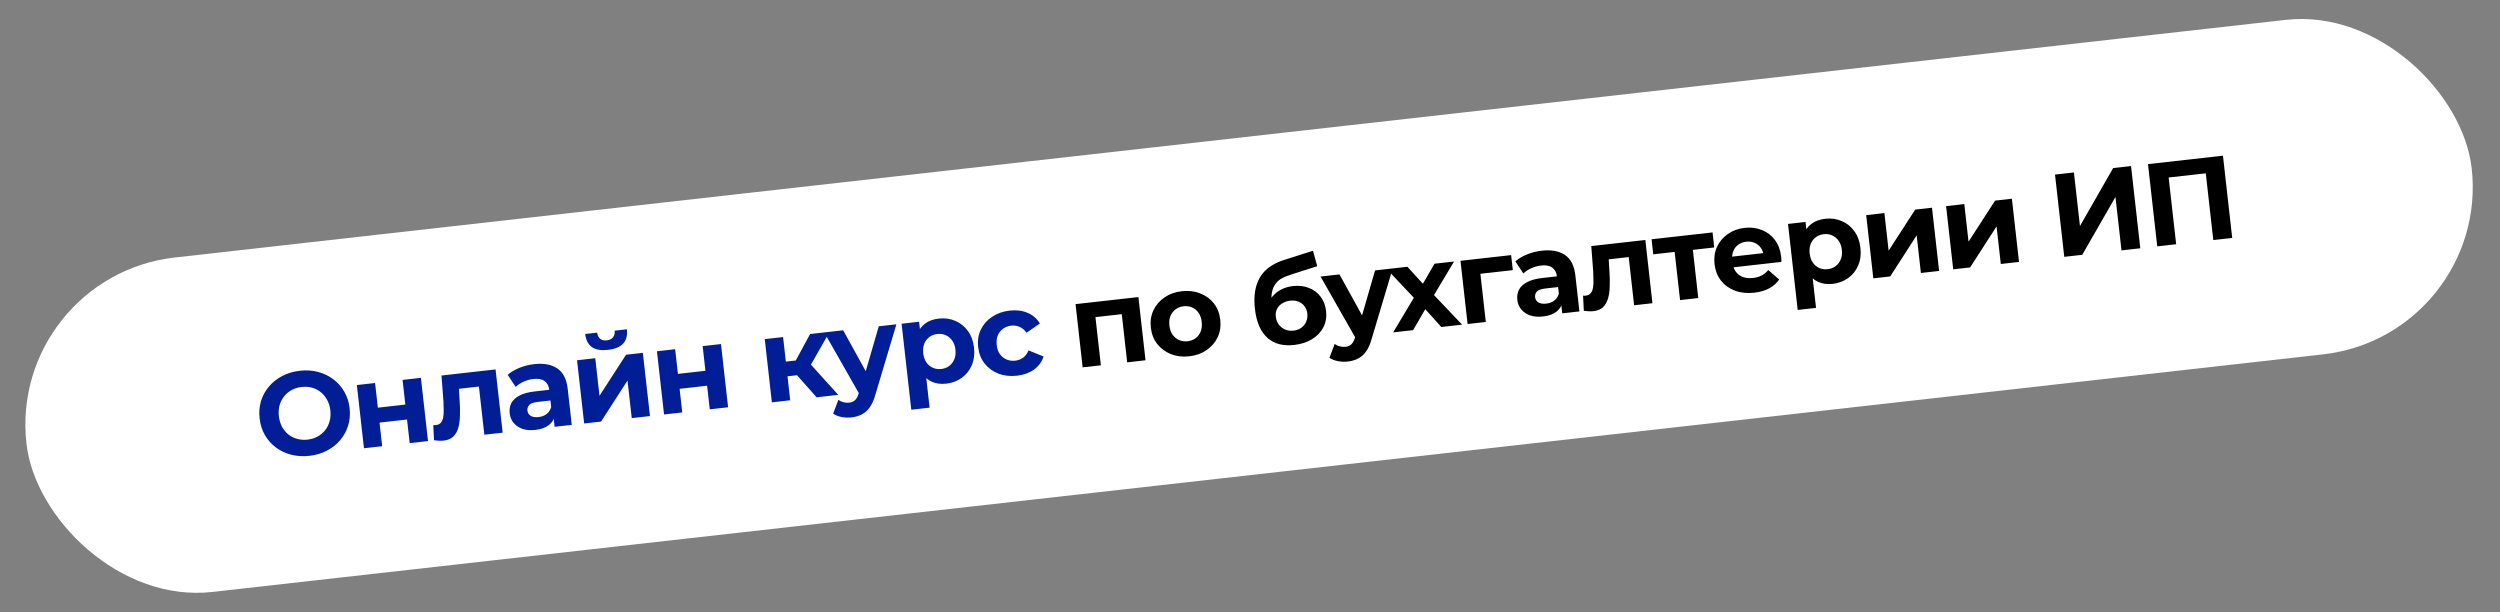
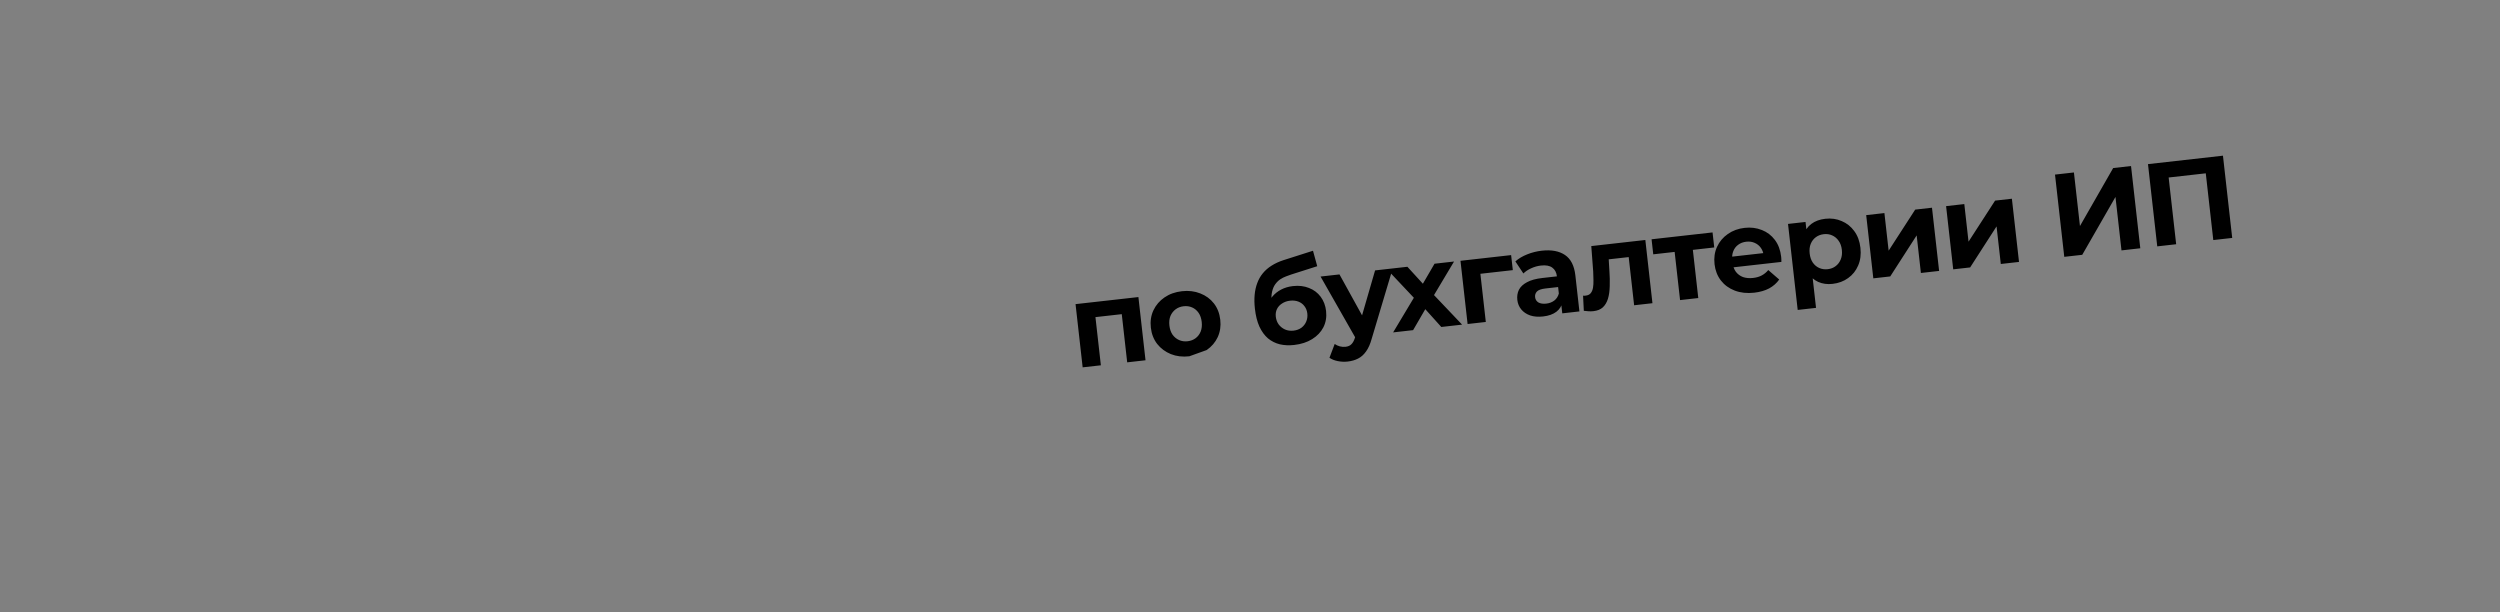
<svg xmlns="http://www.w3.org/2000/svg" width="543" height="133" viewBox="0 0 543 133" fill="none">
  <rect x="0" y="0" width="543" height="133" fill="#808080" stroke="none" />
-   <rect x="1.654" y="60.019" width="534.463" height="73.099" rx="36.55" transform="rotate(-6.423 1.654 60.019)" fill="white" />
-   <path d="M67.228 99.004C65.816 99.163 64.48 99.081 63.22 98.757C61.977 98.432 60.867 97.902 59.888 97.168C58.927 96.432 58.136 95.531 57.516 94.463C56.913 93.394 56.537 92.196 56.388 90.868C56.238 89.541 56.339 88.29 56.689 87.113C57.056 85.934 57.635 84.879 58.425 83.945C59.216 83.012 60.181 82.249 61.321 81.655C62.46 81.062 63.727 80.686 65.122 80.529C66.535 80.37 67.853 80.454 69.079 80.782C70.322 81.107 71.424 81.638 72.386 82.374C73.364 83.108 74.163 84.008 74.783 85.076C75.401 86.126 75.786 87.323 75.937 88.668C76.087 89.995 75.979 91.256 75.614 92.451C75.247 93.63 74.668 94.686 73.877 95.619C73.101 96.534 72.144 97.287 71.004 97.881C69.882 98.472 68.623 98.847 67.228 99.004ZM66.806 95.485C67.606 95.395 68.322 95.176 68.955 94.829C69.605 94.481 70.156 94.022 70.609 93.454C71.062 92.886 71.386 92.238 71.579 91.51C71.79 90.78 71.847 89.99 71.752 89.139C71.656 88.288 71.424 87.53 71.056 86.865C70.706 86.198 70.246 85.638 69.678 85.185C69.127 84.73 68.496 84.405 67.785 84.21C67.074 84.014 66.319 83.961 65.519 84.051C64.719 84.141 63.994 84.361 63.344 84.71C62.712 85.056 62.169 85.514 61.716 86.082C61.263 86.65 60.931 87.299 60.72 88.029C60.526 88.757 60.477 89.546 60.573 90.397C60.667 91.231 60.89 91.99 61.243 92.674C61.611 93.339 62.07 93.899 62.621 94.354C63.189 94.806 63.829 95.131 64.54 95.326C65.251 95.522 66.006 95.575 66.806 95.485ZM79.056 97.362L77.51 83.632L81.466 83.186L82.069 88.546L88.041 87.873L87.438 82.514L91.419 82.066L92.965 95.796L88.984 96.245L88.406 91.115L82.434 91.787L83.012 96.917L79.056 97.362ZM94.272 95.623L94.109 92.334C94.213 92.339 94.317 92.344 94.421 92.35C94.523 92.338 94.617 92.328 94.702 92.318C95.178 92.265 95.537 92.087 95.779 91.784C96.02 91.481 96.183 91.092 96.267 90.617C96.35 90.126 96.383 89.579 96.367 88.978C96.368 88.375 96.349 87.748 96.311 87.097L95.894 81.562L107.634 80.24L109.18 93.971L105.199 94.419L103.911 82.985L104.914 83.855L98.891 84.533L99.618 83.417L99.827 86.882C99.914 88.113 99.938 89.248 99.9 90.286C99.879 91.322 99.749 92.233 99.51 93.018C99.269 93.786 98.899 94.404 98.401 94.874C97.9 95.327 97.225 95.601 96.374 95.697C96.068 95.731 95.742 95.742 95.396 95.729C95.05 95.717 94.675 95.681 94.272 95.623ZM120.461 92.701L120.159 90.021L119.838 89.463L119.298 84.665C119.202 83.814 118.863 83.18 118.282 82.763C117.718 82.344 116.9 82.195 115.828 82.316C115.097 82.398 114.387 82.599 113.699 82.917C113.027 83.217 112.466 83.59 112.016 84.037L110.274 81.416C110.963 80.805 111.819 80.295 112.841 79.887C113.863 79.479 114.919 79.213 116.008 79.091C118.101 78.855 119.781 79.166 121.049 80.022C122.317 80.879 123.069 82.353 123.305 84.446L124.187 92.281L120.461 92.701ZM116.298 93.376C115.226 93.497 114.287 93.422 113.482 93.15C112.674 92.862 112.03 92.427 111.551 91.843C111.072 91.259 110.788 90.576 110.7 89.794C110.608 88.977 110.723 88.24 111.046 87.584C111.385 86.925 111.969 86.377 112.799 85.939C113.626 85.484 114.738 85.178 116.133 85.021L119.782 84.61L120.044 86.933L116.828 87.295C115.892 87.4 115.263 87.626 114.94 87.972C114.635 88.317 114.507 88.719 114.559 89.178C114.617 89.689 114.858 90.075 115.284 90.337C115.725 90.581 116.294 90.663 116.992 90.584C117.655 90.51 118.234 90.289 118.727 89.924C119.218 89.541 119.548 89.03 119.717 88.391L120.536 90.159C120.347 91.077 119.895 91.808 119.181 92.354C118.467 92.899 117.506 93.24 116.298 93.376ZM126.88 91.978L125.334 78.248L129.29 77.802L130.209 85.969L135.976 77.049L139.626 76.638L141.172 90.369L137.216 90.814L136.297 82.647L130.555 91.564L126.88 91.978ZM132.058 75.992C130.561 76.16 129.402 75.963 128.58 75.401C127.757 74.822 127.262 73.869 127.095 72.544L129.699 72.251C129.781 72.828 129.994 73.269 130.339 73.575C130.683 73.88 131.17 73.998 131.8 73.927C132.412 73.858 132.861 73.635 133.146 73.259C133.448 72.88 133.566 72.401 133.501 71.823L136.156 71.524C136.305 72.851 136.034 73.89 135.343 74.639C134.65 75.372 133.555 75.823 132.058 75.992ZM144.233 90.024L142.688 76.294L146.643 75.849L147.247 81.208L153.219 80.536L152.615 75.176L156.597 74.728L158.143 88.459L154.161 88.907L153.584 83.777L147.612 84.449L148.189 89.579L144.233 90.024ZM177.374 86.293L172.047 80.303L175.073 78.024L182.07 85.765L177.374 86.293ZM167.65 87.388L166.105 73.657L170.086 73.209L171.632 86.94L167.65 87.388ZM169.872 81.866L169.512 78.675L174.31 78.135L174.67 81.326L169.872 81.866ZM175.683 79.997L171.911 80.008L175.956 72.548L180.192 72.072L175.683 79.997ZM184.93 90.663C184.216 90.744 183.497 90.713 182.775 90.57C182.052 90.427 181.448 90.185 180.961 89.844L182.097 86.847C182.434 87.085 182.807 87.258 183.215 87.367C183.641 87.475 184.049 87.506 184.44 87.462C185.002 87.399 185.429 87.213 185.722 86.904C186.033 86.611 186.291 86.142 186.494 85.499L187.019 83.734L187.276 83.266L190.869 70.87L194.697 70.439L190.136 85.71C189.818 86.865 189.405 87.79 188.898 88.485C188.407 89.178 187.827 89.691 187.158 90.025C186.507 90.357 185.764 90.57 184.93 90.663ZM186.758 85.78L179.027 72.203L183.136 71.74L189.176 82.69L186.758 85.78ZM205.511 83.332C204.354 83.463 203.313 83.321 202.388 82.909C201.463 82.496 200.695 81.798 200.085 80.816C199.489 79.815 199.102 78.514 198.922 76.915C198.74 75.299 198.82 73.946 199.163 72.856C199.505 71.767 200.082 70.918 200.892 70.31C201.702 69.702 202.711 69.329 203.919 69.194C205.212 69.048 206.403 69.215 207.491 69.696C208.594 70.158 209.502 70.882 210.217 71.87C210.948 72.856 211.394 74.064 211.555 75.493C211.718 76.939 211.552 78.224 211.059 79.348C210.582 80.47 209.857 81.379 208.884 82.074C207.929 82.767 206.804 83.187 205.511 83.332ZM197.93 88.993L195.826 70.311L199.629 69.883L199.945 72.691L200.328 76.783L201.04 80.812L201.911 88.545L197.93 88.993ZM204.454 80.143C205.118 80.069 205.688 79.849 206.163 79.486C206.656 79.12 207.024 78.639 207.267 78.043C207.526 77.428 207.611 76.73 207.523 75.947C207.433 75.147 207.194 74.485 206.808 73.96C206.438 73.433 205.973 73.046 205.411 72.799C204.866 72.55 204.262 72.463 203.598 72.538C202.934 72.612 202.356 72.833 201.863 73.198C201.37 73.564 201.002 74.045 200.759 74.641C200.516 75.237 200.44 75.934 200.53 76.734C200.618 77.517 200.848 78.18 201.219 78.724C201.588 79.251 202.054 79.638 202.616 79.885C203.178 80.132 203.791 80.218 204.454 80.143ZM220.909 81.599C219.429 81.766 218.077 81.616 216.853 81.151C215.627 80.669 214.622 79.929 213.837 78.932C213.07 77.933 212.61 76.752 212.457 75.391C212.302 74.013 212.488 72.76 213.016 71.633C213.559 70.486 214.375 69.55 215.465 68.824C216.553 68.081 217.837 67.627 219.317 67.46C220.764 67.297 222.057 67.462 223.198 67.954C224.337 68.428 225.225 69.198 225.862 70.264L222.96 72.27C222.53 71.664 222.026 71.239 221.447 70.994C220.885 70.747 220.289 70.659 219.66 70.73C218.979 70.806 218.384 71.028 217.874 71.396C217.364 71.763 216.979 72.246 216.719 72.844C216.476 73.44 216.399 74.138 216.489 74.937C216.579 75.737 216.809 76.4 217.178 76.927C217.565 77.453 218.048 77.838 218.627 78.082C219.205 78.327 219.835 78.412 220.516 78.335C221.145 78.264 221.708 78.054 222.202 77.706C222.712 77.338 223.109 76.802 223.391 76.099L226.669 77.436C226.283 78.599 225.589 79.547 224.586 80.28C223.581 80.996 222.355 81.436 220.909 81.599Z" fill="#011E96" />
-   <path d="M235.153 79.788L233.607 66.058L247.261 64.521L248.807 78.251L244.825 78.7L243.547 67.343L244.54 68.135L237.037 68.98L237.83 67.986L239.108 79.343L235.153 79.788ZM258.313 77.388C256.849 77.553 255.513 77.393 254.304 76.909C253.112 76.423 252.125 75.689 251.343 74.709C250.576 73.71 250.116 72.53 249.962 71.169C249.807 69.791 249.994 68.538 250.521 67.41C251.064 66.264 251.864 65.329 252.919 64.607C253.99 63.867 255.258 63.414 256.721 63.249C258.167 63.086 259.495 63.247 260.704 63.731C261.911 64.198 262.897 64.923 263.662 65.905C264.427 66.887 264.888 68.076 265.046 69.471C265.199 70.832 265.012 72.085 264.487 73.23C263.959 74.357 263.159 75.292 262.088 76.032C261.017 76.773 259.759 77.225 258.313 77.388ZM257.945 74.121C258.608 74.046 259.187 73.826 259.68 73.461C260.173 73.095 260.541 72.614 260.784 72.018C261.025 71.405 261.101 70.707 261.013 69.925C260.923 69.125 260.693 68.462 260.324 67.935C259.954 67.408 259.489 67.021 258.927 66.774C258.365 66.527 257.752 66.441 257.089 66.516C256.425 66.591 255.847 66.811 255.354 67.176C254.861 67.542 254.484 68.024 254.224 68.621C253.981 69.218 253.905 69.915 253.995 70.715C254.083 71.498 254.313 72.161 254.684 72.705C255.07 73.23 255.545 73.616 256.107 73.863C256.669 74.11 257.281 74.196 257.945 74.121ZM281.102 74.926C279.979 75.052 278.94 75.005 277.985 74.785C277.028 74.549 276.17 74.12 275.411 73.499C274.667 72.859 274.045 72.007 273.546 70.943C273.064 69.878 272.737 68.579 272.565 67.048C272.442 65.959 272.424 64.953 272.51 64.03C272.595 63.107 272.784 62.259 273.076 61.485C273.366 60.694 273.769 59.986 274.284 59.359C274.814 58.714 275.45 58.16 276.19 57.697C276.946 57.216 277.814 56.817 278.795 56.499L285.182 54.462L286.103 57.822L280.464 59.62C280.132 59.726 279.751 59.864 279.322 60.033C278.908 60.183 278.492 60.393 278.075 60.664C277.674 60.933 277.31 61.293 276.982 61.743C276.668 62.175 276.438 62.726 276.289 63.398C276.139 64.052 276.116 64.847 276.222 65.783C276.254 66.072 276.288 66.293 276.322 66.444C276.373 66.593 276.417 66.752 276.453 66.92C276.506 67.087 276.553 67.348 276.593 67.706L275.176 66.599C275.461 65.757 275.861 65.023 276.376 64.396C276.908 63.768 277.541 63.266 278.274 62.89C279.022 62.496 279.873 62.245 280.825 62.138C282.118 61.992 283.28 62.129 284.309 62.547C285.353 62.946 286.2 63.583 286.85 64.457C287.5 65.332 287.892 66.365 288.026 67.556C288.171 68.849 287.976 70.025 287.441 71.085C286.904 72.127 286.087 72.986 284.991 73.661C283.913 74.334 282.616 74.755 281.102 74.926ZM280.958 71.814C281.622 71.74 282.193 71.529 282.671 71.182C283.147 70.819 283.493 70.375 283.71 69.851C283.941 69.308 284.022 68.722 283.951 68.092C283.882 67.48 283.676 66.951 283.333 66.507C283.007 66.062 282.574 65.731 282.033 65.517C281.492 65.302 280.881 65.233 280.2 65.309C279.537 65.384 278.957 65.587 278.46 65.919C277.961 66.234 277.593 66.637 277.355 67.129C277.118 67.621 277.034 68.173 277.103 68.785C277.173 69.415 277.383 69.977 277.732 70.472C278.096 70.948 278.55 71.31 279.095 71.559C279.657 71.806 280.278 71.891 280.958 71.814ZM292.729 78.527C292.015 78.608 291.296 78.576 290.574 78.434C289.851 78.291 289.247 78.049 288.76 77.708L289.896 74.711C290.233 74.949 290.606 75.122 291.014 75.231C291.44 75.338 291.848 75.37 292.24 75.326C292.801 75.263 293.228 75.077 293.521 74.768C293.832 74.475 294.09 74.006 294.293 73.363L294.818 71.598L295.076 71.13L298.668 58.733L302.496 58.302L297.935 73.573C297.617 74.729 297.205 75.654 296.697 76.349C296.206 77.042 295.627 77.555 294.958 77.889C294.306 78.22 293.563 78.433 292.729 78.527ZM294.557 73.643L286.826 60.066L290.935 59.604L296.975 70.554L294.557 73.643ZM302.587 72.197L307.83 63.44L308 65.643L301.22 58.446L305.686 57.943L309.99 62.654L308.311 62.894L311.581 57.279L315.818 56.803L310.773 65.253L310.532 63.109L317.568 70.51L313.051 71.019L308.531 65.997L310.216 66.04L306.926 71.708L302.587 72.197ZM318.762 70.376L317.216 56.645L328.216 55.407L328.584 58.673L320.647 59.567L321.442 58.599L322.718 69.93L318.762 70.376ZM339.324 68.061L339.023 65.381L338.701 64.823L338.161 60.025C338.065 59.174 337.727 58.54 337.146 58.123C336.582 57.704 335.764 57.555 334.692 57.676C333.96 57.758 333.251 57.959 332.563 58.277C331.89 58.577 331.329 58.95 330.88 59.397L329.137 56.776C329.827 56.164 330.682 55.655 331.705 55.247C332.727 54.839 333.783 54.573 334.872 54.451C336.964 54.215 338.645 54.526 339.913 55.382C341.181 56.239 341.933 57.713 342.168 59.806L343.05 67.641L339.324 68.061ZM335.162 68.736C334.09 68.857 333.151 68.782 332.345 68.51C331.537 68.222 330.894 67.787 330.415 67.203C329.935 66.619 329.652 65.936 329.564 65.154C329.472 64.337 329.587 63.6 329.909 62.944C330.249 62.285 330.833 61.737 331.662 61.299C332.49 60.844 333.601 60.538 334.996 60.381L338.646 59.97L338.907 62.293L335.692 62.655C334.756 62.76 334.127 62.986 333.804 63.332C333.498 63.677 333.371 64.079 333.423 64.538C333.48 65.049 333.722 65.435 334.148 65.697C334.588 65.941 335.158 66.023 335.855 65.944C336.519 65.87 337.097 65.649 337.59 65.284C338.081 64.901 338.411 64.39 338.581 63.751L339.4 65.519C339.21 66.437 338.759 67.168 338.045 67.714C337.331 68.259 336.37 68.6 335.162 68.736ZM344.005 67.508L343.841 64.218C343.945 64.224 344.049 64.229 344.153 64.235C344.255 64.223 344.349 64.213 344.434 64.203C344.91 64.15 345.269 63.971 345.511 63.668C345.753 63.365 345.916 62.977 346 62.502C346.082 62.01 346.116 61.464 346.1 60.863C346.101 60.259 346.082 59.633 346.043 58.982L345.627 53.447L357.367 52.125L358.912 65.856L354.931 66.304L353.644 54.87L354.646 55.739L348.623 56.417L349.35 55.302L349.56 58.767C349.647 59.998 349.671 61.133 349.633 62.171C349.611 63.207 349.481 64.117 349.242 64.902C349.002 65.67 348.632 66.289 348.133 66.759C347.633 67.212 346.957 67.486 346.107 67.582C345.8 67.616 345.474 67.627 345.128 67.614C344.782 67.601 344.408 67.566 344.005 67.508ZM364.91 65.18L363.629 53.798L364.626 54.616L359.087 55.239L358.72 51.973L371.965 50.481L372.333 53.748L366.795 54.372L367.585 53.352L368.866 64.735L364.91 65.18ZM381.03 63.572C379.464 63.748 378.052 63.597 376.792 63.119C375.549 62.639 374.545 61.907 373.779 60.925C373.012 59.926 372.552 58.746 372.399 57.385C372.243 56.007 372.421 54.755 372.932 53.629C373.458 52.484 374.24 51.552 375.279 50.832C376.316 50.095 377.532 49.648 378.927 49.491C380.271 49.34 381.512 49.493 382.649 49.951C383.801 50.389 384.752 51.109 385.503 52.11C386.251 53.094 386.708 54.327 386.875 55.807C386.892 55.96 386.904 56.139 386.91 56.346C386.914 56.535 386.917 56.715 386.919 56.887L375.766 58.143L375.505 55.821L384.565 54.8L383.111 55.662C383.031 54.947 382.816 54.343 382.468 53.848C382.119 53.353 381.673 52.989 381.13 52.758C380.585 52.509 379.972 52.423 379.292 52.499C378.611 52.576 378.025 52.797 377.532 53.163C377.054 53.51 376.701 53.971 376.473 54.548C376.243 55.108 376.169 55.754 376.252 56.486L376.321 57.098C376.405 57.847 376.641 58.492 377.03 59.035C377.433 59.558 377.95 59.939 378.58 60.178C379.225 60.398 379.956 60.462 380.772 60.371C381.504 60.288 382.13 60.106 382.649 59.823C383.186 59.539 383.659 59.15 384.068 58.656L386.445 60.714C385.896 61.499 385.167 62.142 384.259 62.64C383.348 63.122 382.272 63.432 381.03 63.572ZM398.042 61.657C396.885 61.787 395.844 61.646 394.918 61.233C393.993 60.821 393.225 60.123 392.615 59.141C392.02 58.139 391.632 56.839 391.452 55.24C391.27 53.623 391.351 52.27 391.693 51.181C392.036 50.091 392.612 49.242 393.422 48.634C394.233 48.026 395.242 47.654 396.45 47.518C397.743 47.373 398.933 47.54 400.021 48.021C401.124 48.482 402.033 49.207 402.747 50.195C403.478 51.181 403.925 52.388 404.085 53.818C404.248 55.264 404.083 56.549 403.589 57.673C403.112 58.795 402.388 59.703 401.415 60.398C400.459 61.092 399.335 61.511 398.042 61.657ZM390.46 67.318L388.357 48.636L392.16 48.208L392.476 51.015L392.859 55.107L393.571 59.136L394.442 66.87L390.46 67.318ZM396.985 58.468C397.648 58.393 398.218 58.174 398.694 57.81C399.187 57.445 399.555 56.964 399.798 56.368C400.056 55.753 400.141 55.054 400.053 54.272C399.963 53.472 399.725 52.809 399.338 52.284C398.969 51.757 398.503 51.37 397.941 51.124C397.396 50.875 396.792 50.788 396.129 50.862C395.465 50.937 394.887 51.157 394.394 51.523C393.901 51.889 393.533 52.369 393.29 52.965C393.047 53.561 392.97 54.259 393.06 55.059C393.148 55.841 393.378 56.505 393.749 57.049C394.119 57.576 394.585 57.963 395.147 58.21C395.708 58.456 396.321 58.542 396.985 58.468ZM406.883 60.455L405.337 46.724L409.293 46.279L410.213 54.446L415.98 45.526L419.629 45.115L421.175 58.846L417.219 59.291L416.3 51.124L410.558 60.041L406.883 60.455ZM424.237 58.501L422.691 44.771L426.647 44.325L427.566 52.492L433.333 43.572L436.983 43.162L438.529 56.892L434.573 57.337L433.653 49.171L427.912 58.087L424.237 58.501ZM448.359 55.785L446.347 37.92L450.456 37.458L451.767 49.096L458.981 36.498L462.86 36.062L464.871 53.926L460.788 54.386L459.48 42.774L452.263 55.346L448.359 55.785ZM468.554 53.512L466.542 35.647L482.825 33.814L484.836 51.679L480.727 52.141L478.989 36.701L480.04 37.539L470.086 38.659L470.924 37.609L472.663 53.049L468.554 53.512Z" fill="black" />
+   <path d="M235.153 79.788L233.607 66.058L247.261 64.521L248.807 78.251L244.825 78.7L243.547 67.343L244.54 68.135L237.037 68.98L237.83 67.986L239.108 79.343L235.153 79.788ZM258.313 77.388C256.849 77.553 255.513 77.393 254.304 76.909C253.112 76.423 252.125 75.689 251.343 74.709C250.576 73.71 250.116 72.53 249.962 71.169C249.807 69.791 249.994 68.538 250.521 67.41C251.064 66.264 251.864 65.329 252.919 64.607C253.99 63.867 255.258 63.414 256.721 63.249C258.167 63.086 259.495 63.247 260.704 63.731C261.911 64.198 262.897 64.923 263.662 65.905C264.427 66.887 264.888 68.076 265.046 69.471C265.199 70.832 265.012 72.085 264.487 73.23C263.959 74.357 263.159 75.292 262.088 76.032ZM257.945 74.121C258.608 74.046 259.187 73.826 259.68 73.461C260.173 73.095 260.541 72.614 260.784 72.018C261.025 71.405 261.101 70.707 261.013 69.925C260.923 69.125 260.693 68.462 260.324 67.935C259.954 67.408 259.489 67.021 258.927 66.774C258.365 66.527 257.752 66.441 257.089 66.516C256.425 66.591 255.847 66.811 255.354 67.176C254.861 67.542 254.484 68.024 254.224 68.621C253.981 69.218 253.905 69.915 253.995 70.715C254.083 71.498 254.313 72.161 254.684 72.705C255.07 73.23 255.545 73.616 256.107 73.863C256.669 74.11 257.281 74.196 257.945 74.121ZM281.102 74.926C279.979 75.052 278.94 75.005 277.985 74.785C277.028 74.549 276.17 74.12 275.411 73.499C274.667 72.859 274.045 72.007 273.546 70.943C273.064 69.878 272.737 68.579 272.565 67.048C272.442 65.959 272.424 64.953 272.51 64.03C272.595 63.107 272.784 62.259 273.076 61.485C273.366 60.694 273.769 59.986 274.284 59.359C274.814 58.714 275.45 58.16 276.19 57.697C276.946 57.216 277.814 56.817 278.795 56.499L285.182 54.462L286.103 57.822L280.464 59.62C280.132 59.726 279.751 59.864 279.322 60.033C278.908 60.183 278.492 60.393 278.075 60.664C277.674 60.933 277.31 61.293 276.982 61.743C276.668 62.175 276.438 62.726 276.289 63.398C276.139 64.052 276.116 64.847 276.222 65.783C276.254 66.072 276.288 66.293 276.322 66.444C276.373 66.593 276.417 66.752 276.453 66.92C276.506 67.087 276.553 67.348 276.593 67.706L275.176 66.599C275.461 65.757 275.861 65.023 276.376 64.396C276.908 63.768 277.541 63.266 278.274 62.89C279.022 62.496 279.873 62.245 280.825 62.138C282.118 61.992 283.28 62.129 284.309 62.547C285.353 62.946 286.2 63.583 286.85 64.457C287.5 65.332 287.892 66.365 288.026 67.556C288.171 68.849 287.976 70.025 287.441 71.085C286.904 72.127 286.087 72.986 284.991 73.661C283.913 74.334 282.616 74.755 281.102 74.926ZM280.958 71.814C281.622 71.74 282.193 71.529 282.671 71.182C283.147 70.819 283.493 70.375 283.71 69.851C283.941 69.308 284.022 68.722 283.951 68.092C283.882 67.48 283.676 66.951 283.333 66.507C283.007 66.062 282.574 65.731 282.033 65.517C281.492 65.302 280.881 65.233 280.2 65.309C279.537 65.384 278.957 65.587 278.46 65.919C277.961 66.234 277.593 66.637 277.355 67.129C277.118 67.621 277.034 68.173 277.103 68.785C277.173 69.415 277.383 69.977 277.732 70.472C278.096 70.948 278.55 71.31 279.095 71.559C279.657 71.806 280.278 71.891 280.958 71.814ZM292.729 78.527C292.015 78.608 291.296 78.576 290.574 78.434C289.851 78.291 289.247 78.049 288.76 77.708L289.896 74.711C290.233 74.949 290.606 75.122 291.014 75.231C291.44 75.338 291.848 75.37 292.24 75.326C292.801 75.263 293.228 75.077 293.521 74.768C293.832 74.475 294.09 74.006 294.293 73.363L294.818 71.598L295.076 71.13L298.668 58.733L302.496 58.302L297.935 73.573C297.617 74.729 297.205 75.654 296.697 76.349C296.206 77.042 295.627 77.555 294.958 77.889C294.306 78.22 293.563 78.433 292.729 78.527ZM294.557 73.643L286.826 60.066L290.935 59.604L296.975 70.554L294.557 73.643ZM302.587 72.197L307.83 63.44L308 65.643L301.22 58.446L305.686 57.943L309.99 62.654L308.311 62.894L311.581 57.279L315.818 56.803L310.773 65.253L310.532 63.109L317.568 70.51L313.051 71.019L308.531 65.997L310.216 66.04L306.926 71.708L302.587 72.197ZM318.762 70.376L317.216 56.645L328.216 55.407L328.584 58.673L320.647 59.567L321.442 58.599L322.718 69.93L318.762 70.376ZM339.324 68.061L339.023 65.381L338.701 64.823L338.161 60.025C338.065 59.174 337.727 58.54 337.146 58.123C336.582 57.704 335.764 57.555 334.692 57.676C333.96 57.758 333.251 57.959 332.563 58.277C331.89 58.577 331.329 58.95 330.88 59.397L329.137 56.776C329.827 56.164 330.682 55.655 331.705 55.247C332.727 54.839 333.783 54.573 334.872 54.451C336.964 54.215 338.645 54.526 339.913 55.382C341.181 56.239 341.933 57.713 342.168 59.806L343.05 67.641L339.324 68.061ZM335.162 68.736C334.09 68.857 333.151 68.782 332.345 68.51C331.537 68.222 330.894 67.787 330.415 67.203C329.935 66.619 329.652 65.936 329.564 65.154C329.472 64.337 329.587 63.6 329.909 62.944C330.249 62.285 330.833 61.737 331.662 61.299C332.49 60.844 333.601 60.538 334.996 60.381L338.646 59.97L338.907 62.293L335.692 62.655C334.756 62.76 334.127 62.986 333.804 63.332C333.498 63.677 333.371 64.079 333.423 64.538C333.48 65.049 333.722 65.435 334.148 65.697C334.588 65.941 335.158 66.023 335.855 65.944C336.519 65.87 337.097 65.649 337.59 65.284C338.081 64.901 338.411 64.39 338.581 63.751L339.4 65.519C339.21 66.437 338.759 67.168 338.045 67.714C337.331 68.259 336.37 68.6 335.162 68.736ZM344.005 67.508L343.841 64.218C343.945 64.224 344.049 64.229 344.153 64.235C344.255 64.223 344.349 64.213 344.434 64.203C344.91 64.15 345.269 63.971 345.511 63.668C345.753 63.365 345.916 62.977 346 62.502C346.082 62.01 346.116 61.464 346.1 60.863C346.101 60.259 346.082 59.633 346.043 58.982L345.627 53.447L357.367 52.125L358.912 65.856L354.931 66.304L353.644 54.87L354.646 55.739L348.623 56.417L349.35 55.302L349.56 58.767C349.647 59.998 349.671 61.133 349.633 62.171C349.611 63.207 349.481 64.117 349.242 64.902C349.002 65.67 348.632 66.289 348.133 66.759C347.633 67.212 346.957 67.486 346.107 67.582C345.8 67.616 345.474 67.627 345.128 67.614C344.782 67.601 344.408 67.566 344.005 67.508ZM364.91 65.18L363.629 53.798L364.626 54.616L359.087 55.239L358.72 51.973L371.965 50.481L372.333 53.748L366.795 54.372L367.585 53.352L368.866 64.735L364.91 65.18ZM381.03 63.572C379.464 63.748 378.052 63.597 376.792 63.119C375.549 62.639 374.545 61.907 373.779 60.925C373.012 59.926 372.552 58.746 372.399 57.385C372.243 56.007 372.421 54.755 372.932 53.629C373.458 52.484 374.24 51.552 375.279 50.832C376.316 50.095 377.532 49.648 378.927 49.491C380.271 49.34 381.512 49.493 382.649 49.951C383.801 50.389 384.752 51.109 385.503 52.11C386.251 53.094 386.708 54.327 386.875 55.807C386.892 55.96 386.904 56.139 386.91 56.346C386.914 56.535 386.917 56.715 386.919 56.887L375.766 58.143L375.505 55.821L384.565 54.8L383.111 55.662C383.031 54.947 382.816 54.343 382.468 53.848C382.119 53.353 381.673 52.989 381.13 52.758C380.585 52.509 379.972 52.423 379.292 52.499C378.611 52.576 378.025 52.797 377.532 53.163C377.054 53.51 376.701 53.971 376.473 54.548C376.243 55.108 376.169 55.754 376.252 56.486L376.321 57.098C376.405 57.847 376.641 58.492 377.03 59.035C377.433 59.558 377.95 59.939 378.58 60.178C379.225 60.398 379.956 60.462 380.772 60.371C381.504 60.288 382.13 60.106 382.649 59.823C383.186 59.539 383.659 59.15 384.068 58.656L386.445 60.714C385.896 61.499 385.167 62.142 384.259 62.64C383.348 63.122 382.272 63.432 381.03 63.572ZM398.042 61.657C396.885 61.787 395.844 61.646 394.918 61.233C393.993 60.821 393.225 60.123 392.615 59.141C392.02 58.139 391.632 56.839 391.452 55.24C391.27 53.623 391.351 52.27 391.693 51.181C392.036 50.091 392.612 49.242 393.422 48.634C394.233 48.026 395.242 47.654 396.45 47.518C397.743 47.373 398.933 47.54 400.021 48.021C401.124 48.482 402.033 49.207 402.747 50.195C403.478 51.181 403.925 52.388 404.085 53.818C404.248 55.264 404.083 56.549 403.589 57.673C403.112 58.795 402.388 59.703 401.415 60.398C400.459 61.092 399.335 61.511 398.042 61.657ZM390.46 67.318L388.357 48.636L392.16 48.208L392.476 51.015L392.859 55.107L393.571 59.136L394.442 66.87L390.46 67.318ZM396.985 58.468C397.648 58.393 398.218 58.174 398.694 57.81C399.187 57.445 399.555 56.964 399.798 56.368C400.056 55.753 400.141 55.054 400.053 54.272C399.963 53.472 399.725 52.809 399.338 52.284C398.969 51.757 398.503 51.37 397.941 51.124C397.396 50.875 396.792 50.788 396.129 50.862C395.465 50.937 394.887 51.157 394.394 51.523C393.901 51.889 393.533 52.369 393.29 52.965C393.047 53.561 392.97 54.259 393.06 55.059C393.148 55.841 393.378 56.505 393.749 57.049C394.119 57.576 394.585 57.963 395.147 58.21C395.708 58.456 396.321 58.542 396.985 58.468ZM406.883 60.455L405.337 46.724L409.293 46.279L410.213 54.446L415.98 45.526L419.629 45.115L421.175 58.846L417.219 59.291L416.3 51.124L410.558 60.041L406.883 60.455ZM424.237 58.501L422.691 44.771L426.647 44.325L427.566 52.492L433.333 43.572L436.983 43.162L438.529 56.892L434.573 57.337L433.653 49.171L427.912 58.087L424.237 58.501ZM448.359 55.785L446.347 37.92L450.456 37.458L451.767 49.096L458.981 36.498L462.86 36.062L464.871 53.926L460.788 54.386L459.48 42.774L452.263 55.346L448.359 55.785ZM468.554 53.512L466.542 35.647L482.825 33.814L484.836 51.679L480.727 52.141L478.989 36.701L480.04 37.539L470.086 38.659L470.924 37.609L472.663 53.049L468.554 53.512Z" fill="black" />
</svg>